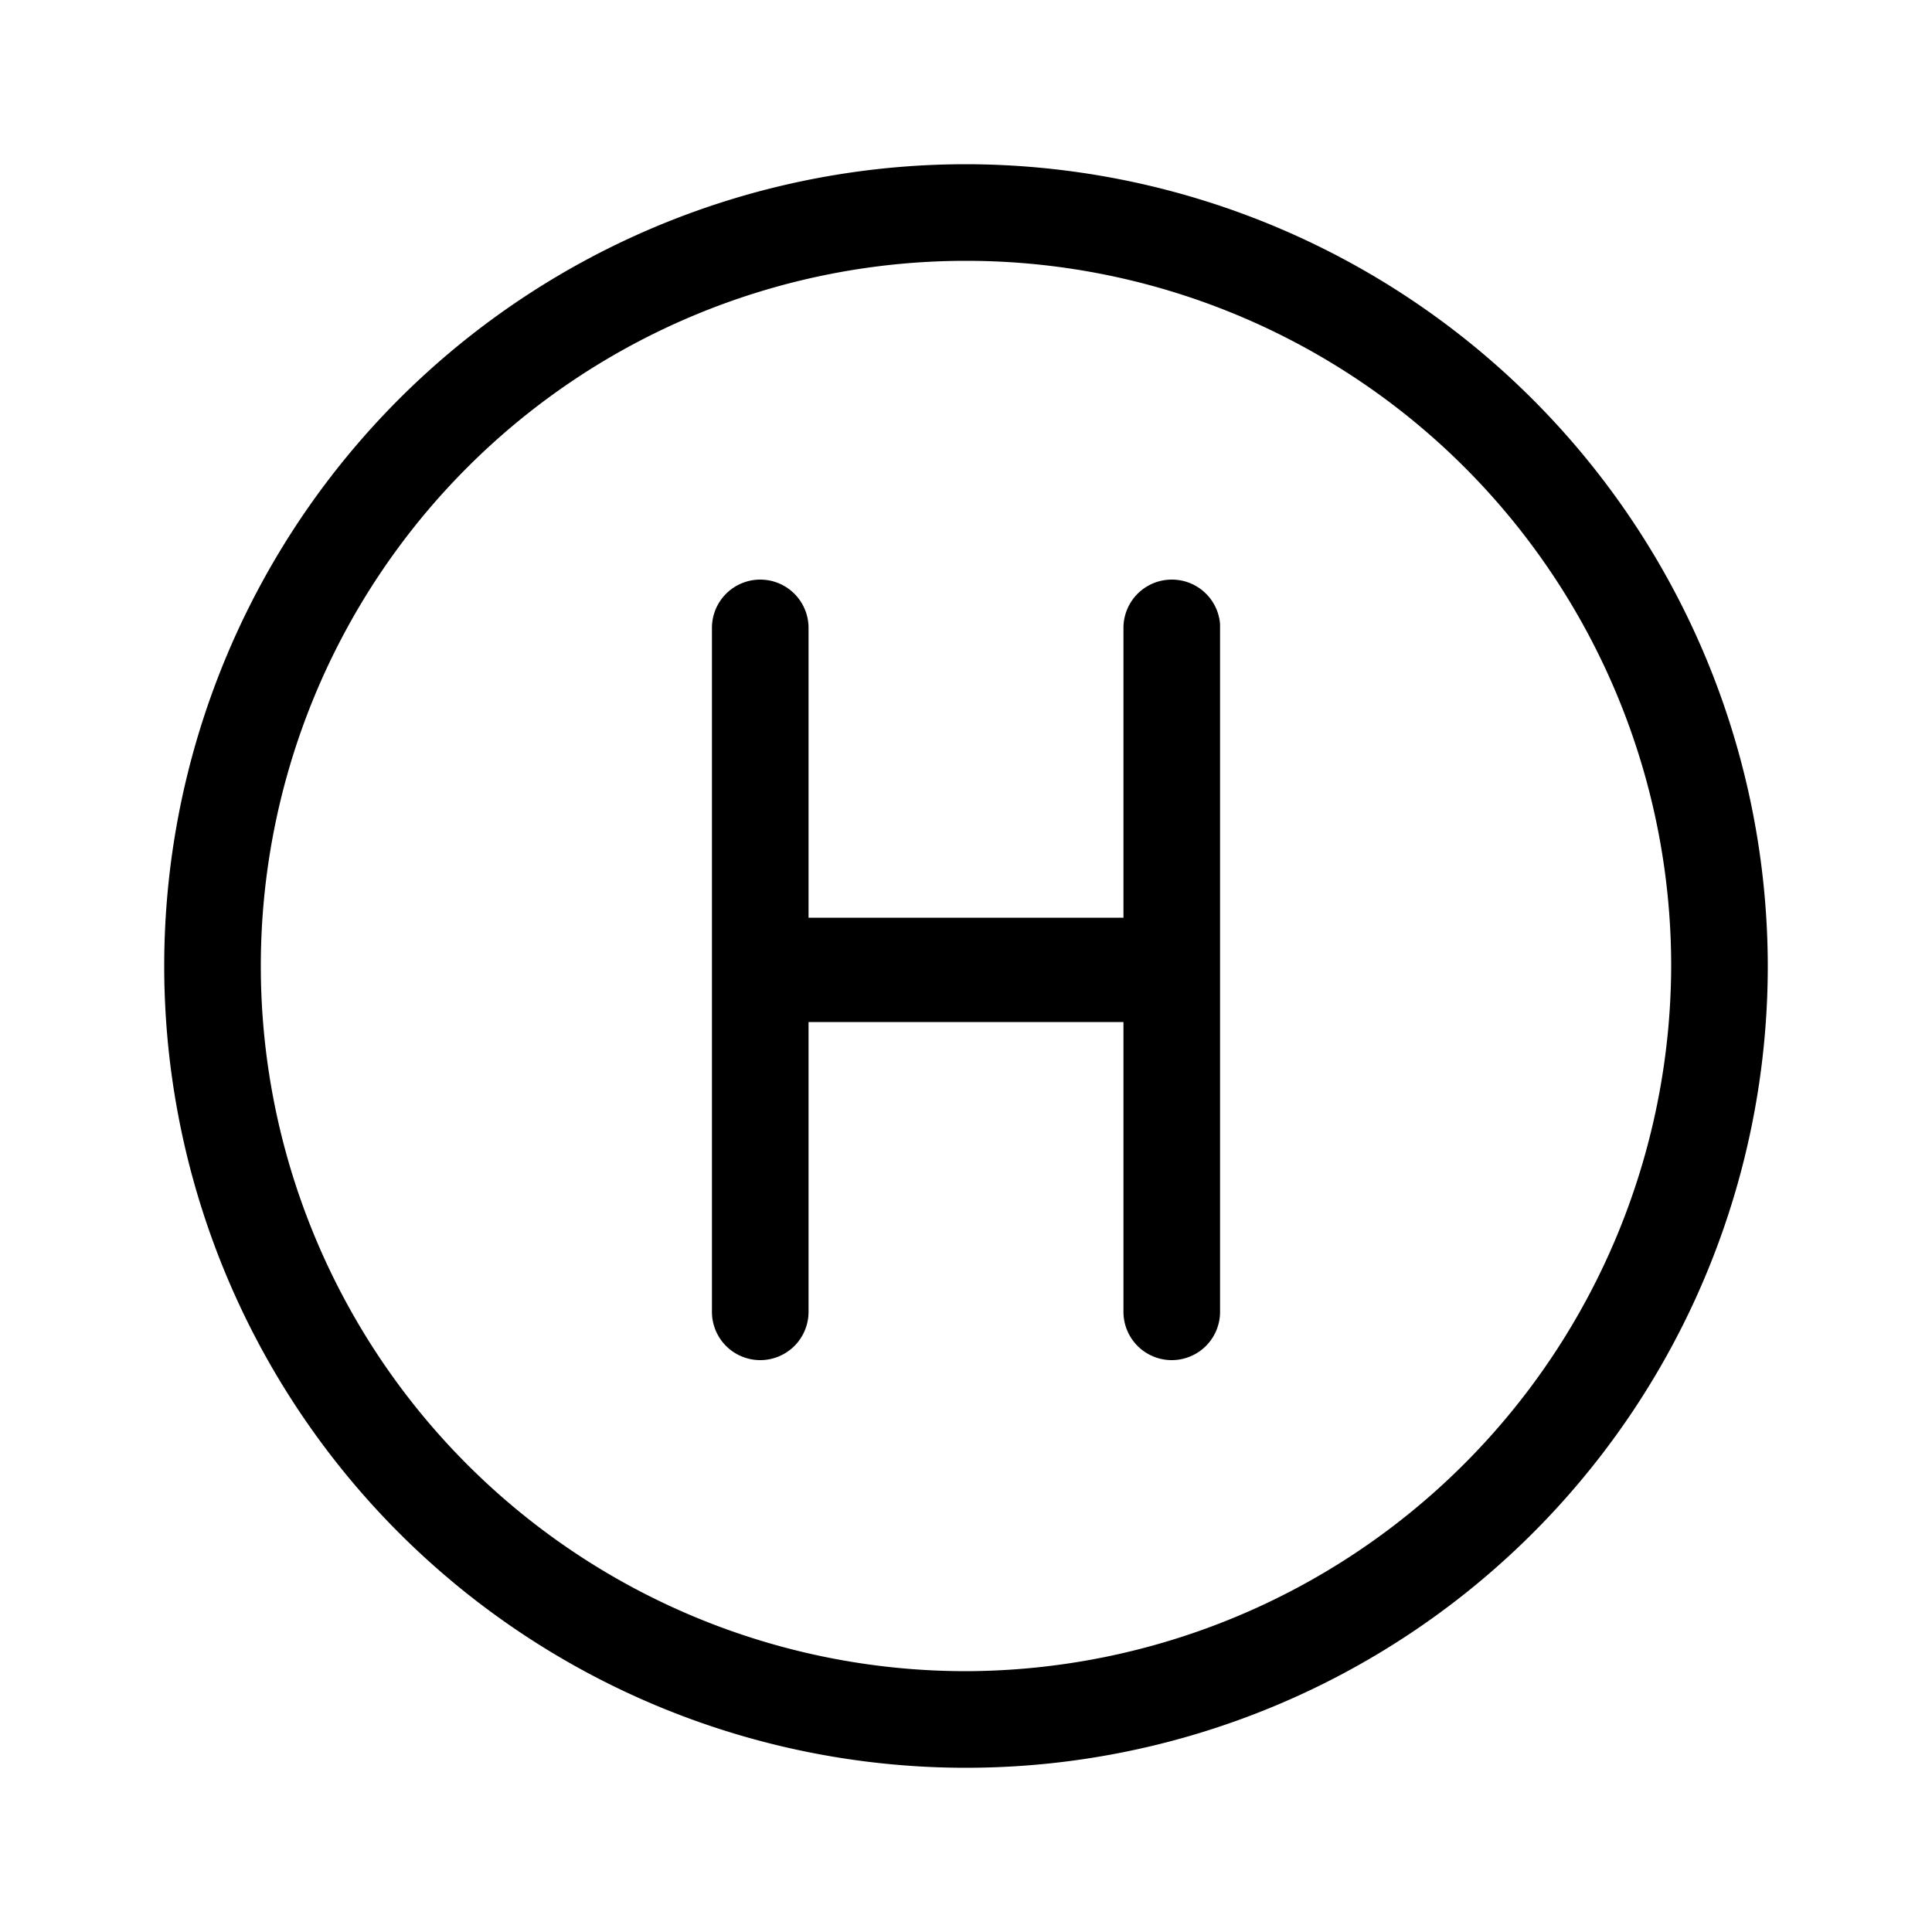
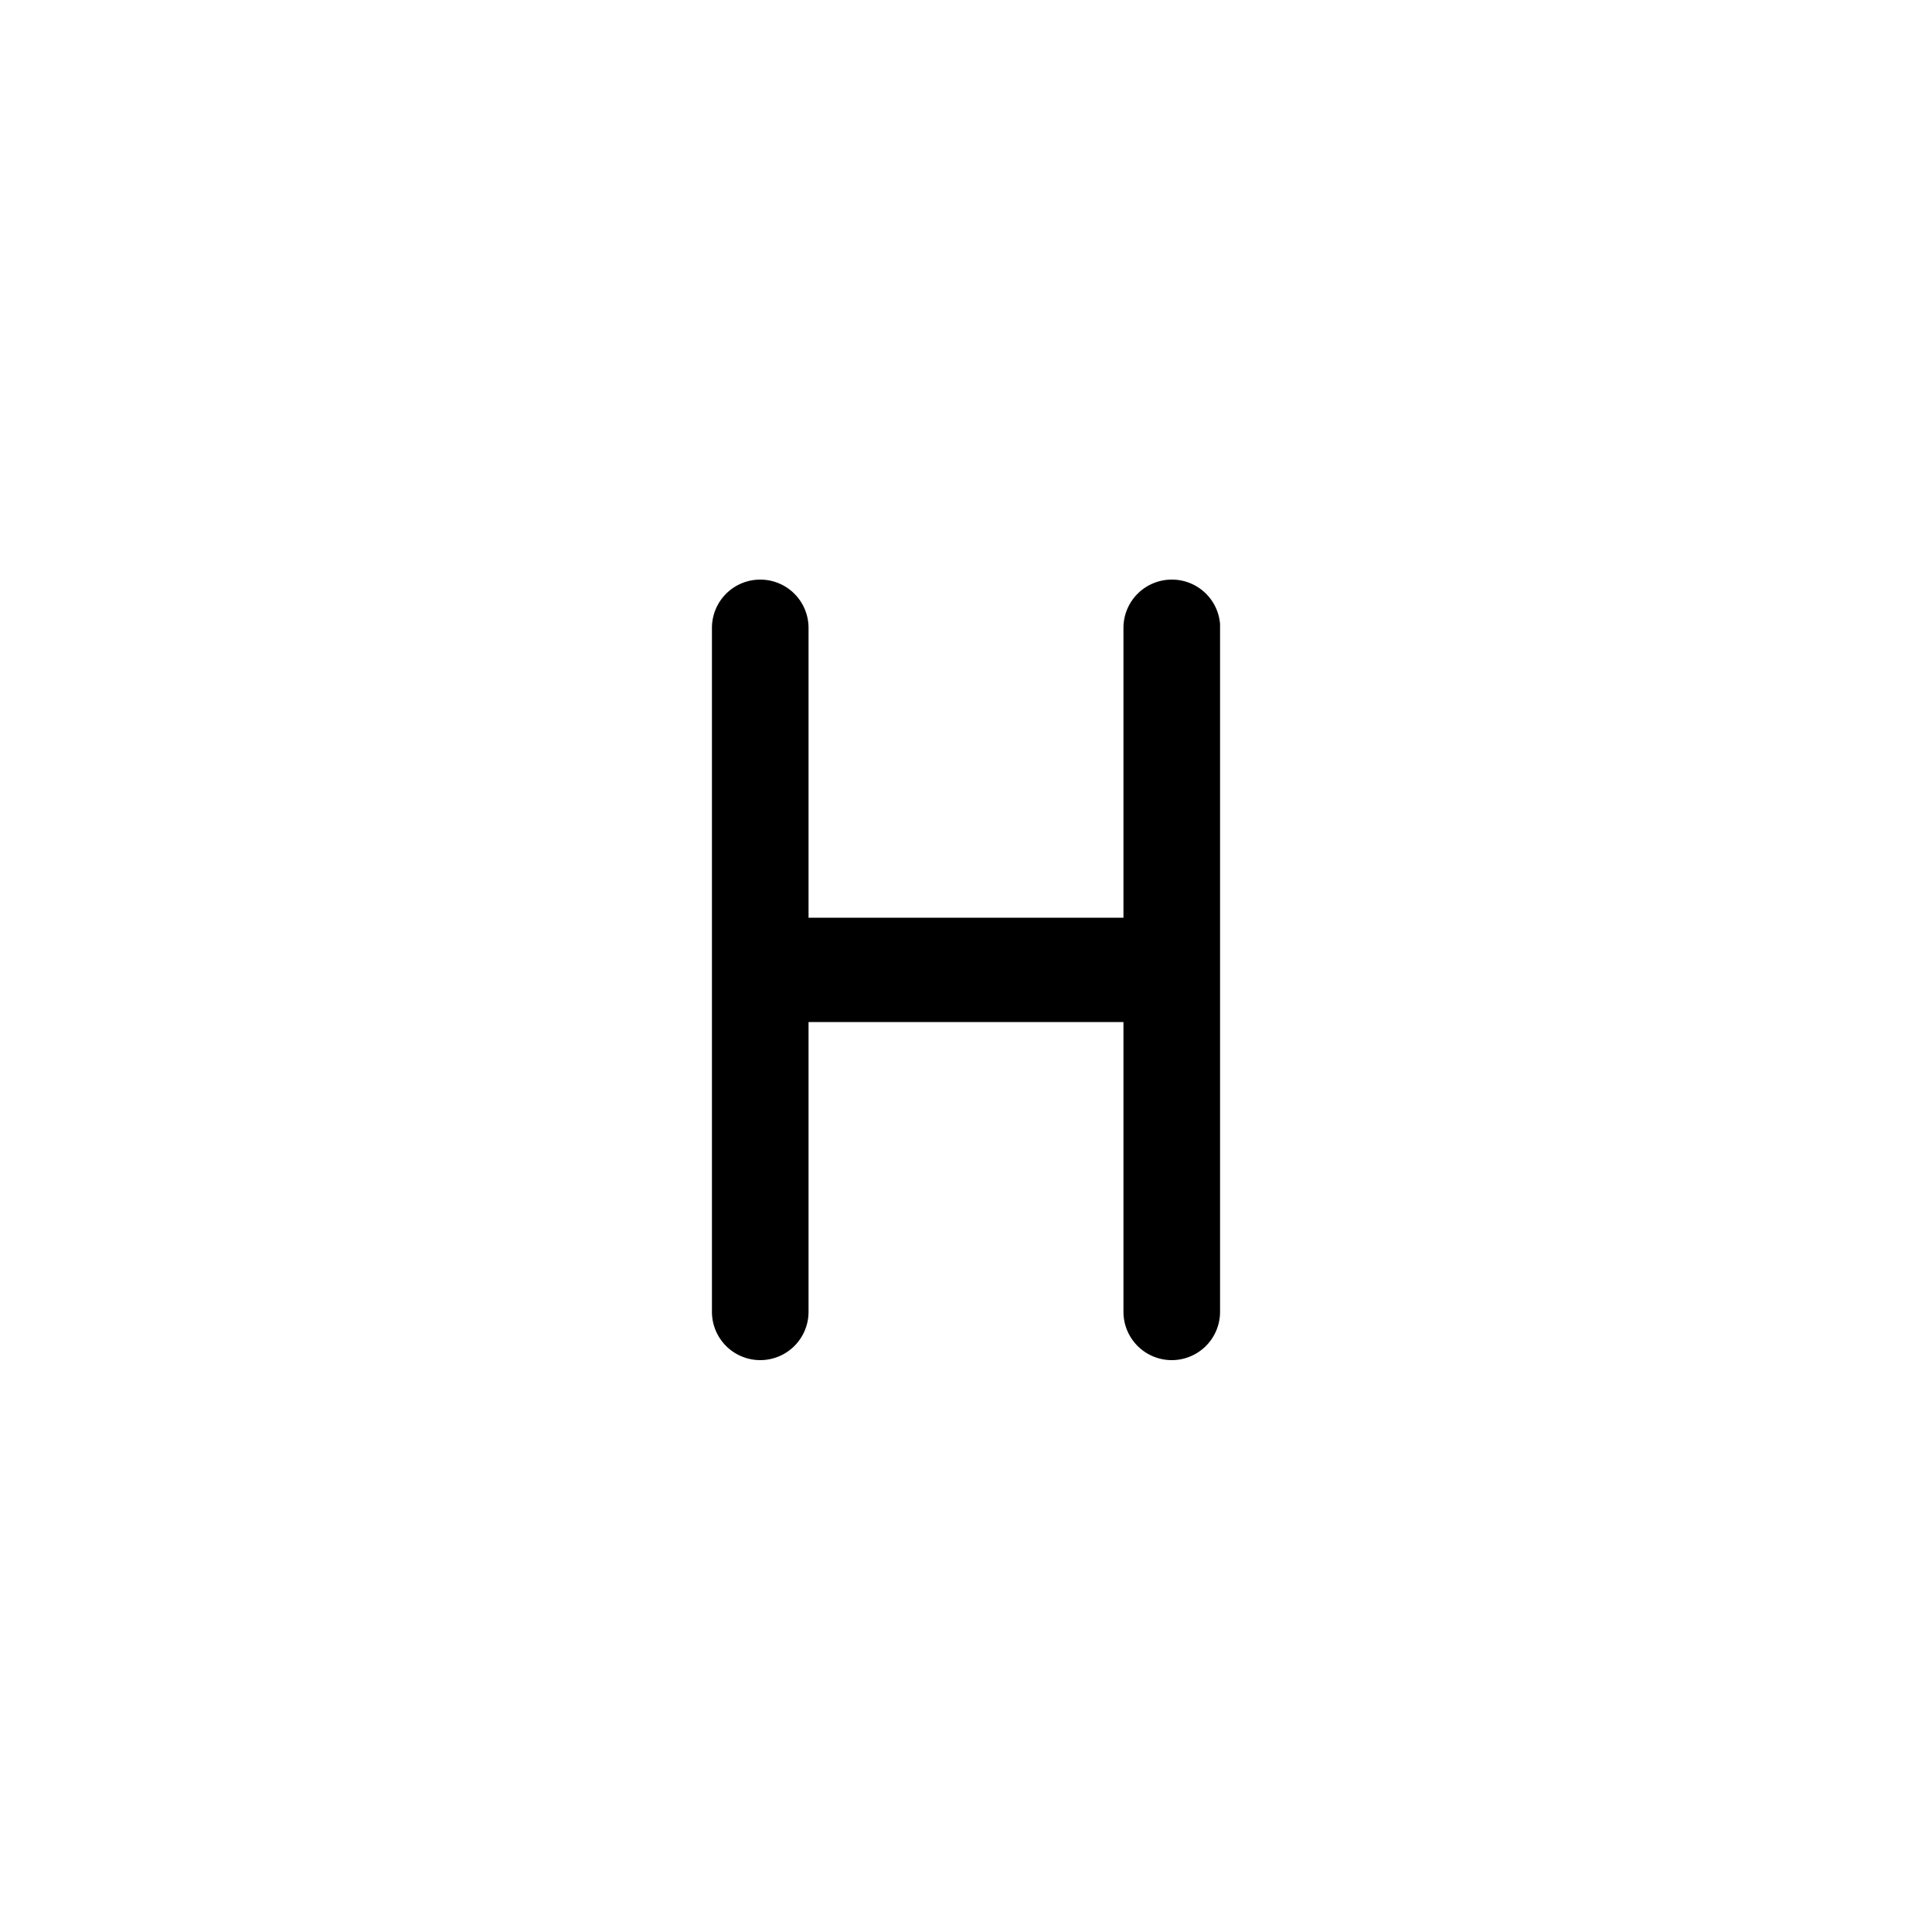
<svg xmlns="http://www.w3.org/2000/svg" viewBox="0 0 20 20">
  <defs>
    <style>.cls-1{fill:none;}</style>
  </defs>
  <title>helipad</title>
  <g data-name="Calque 2" id="Calque_2">
    <g data-name="Calque 1" id="Calque_1-2">
-       <rect class="cls-1" height="20" width="20" />
-       <path d="M10,1.7A8.3,8.3,0,1,0,18.3,10,8.31,8.31,0,0,0,10,1.7Zm0,15.6A7.3,7.3,0,1,1,17.3,10,7.32,7.32,0,0,1,10,17.3Z" />
      <path d="M12.13,6a.5.5,0,0,0-.5.5v3H8.37v-3a.5.5,0,0,0-.5-.5.5.5,0,0,0-.5.5v7.08a.5.5,0,0,0,.5.5.5.5,0,0,0,.5-.5v-3h3.26v3a.5.5,0,0,0,.5.5.5.5,0,0,0,.5-.5V6.46A.5.5,0,0,0,12.13,6Z" />
    </g>
  </g>
</svg>